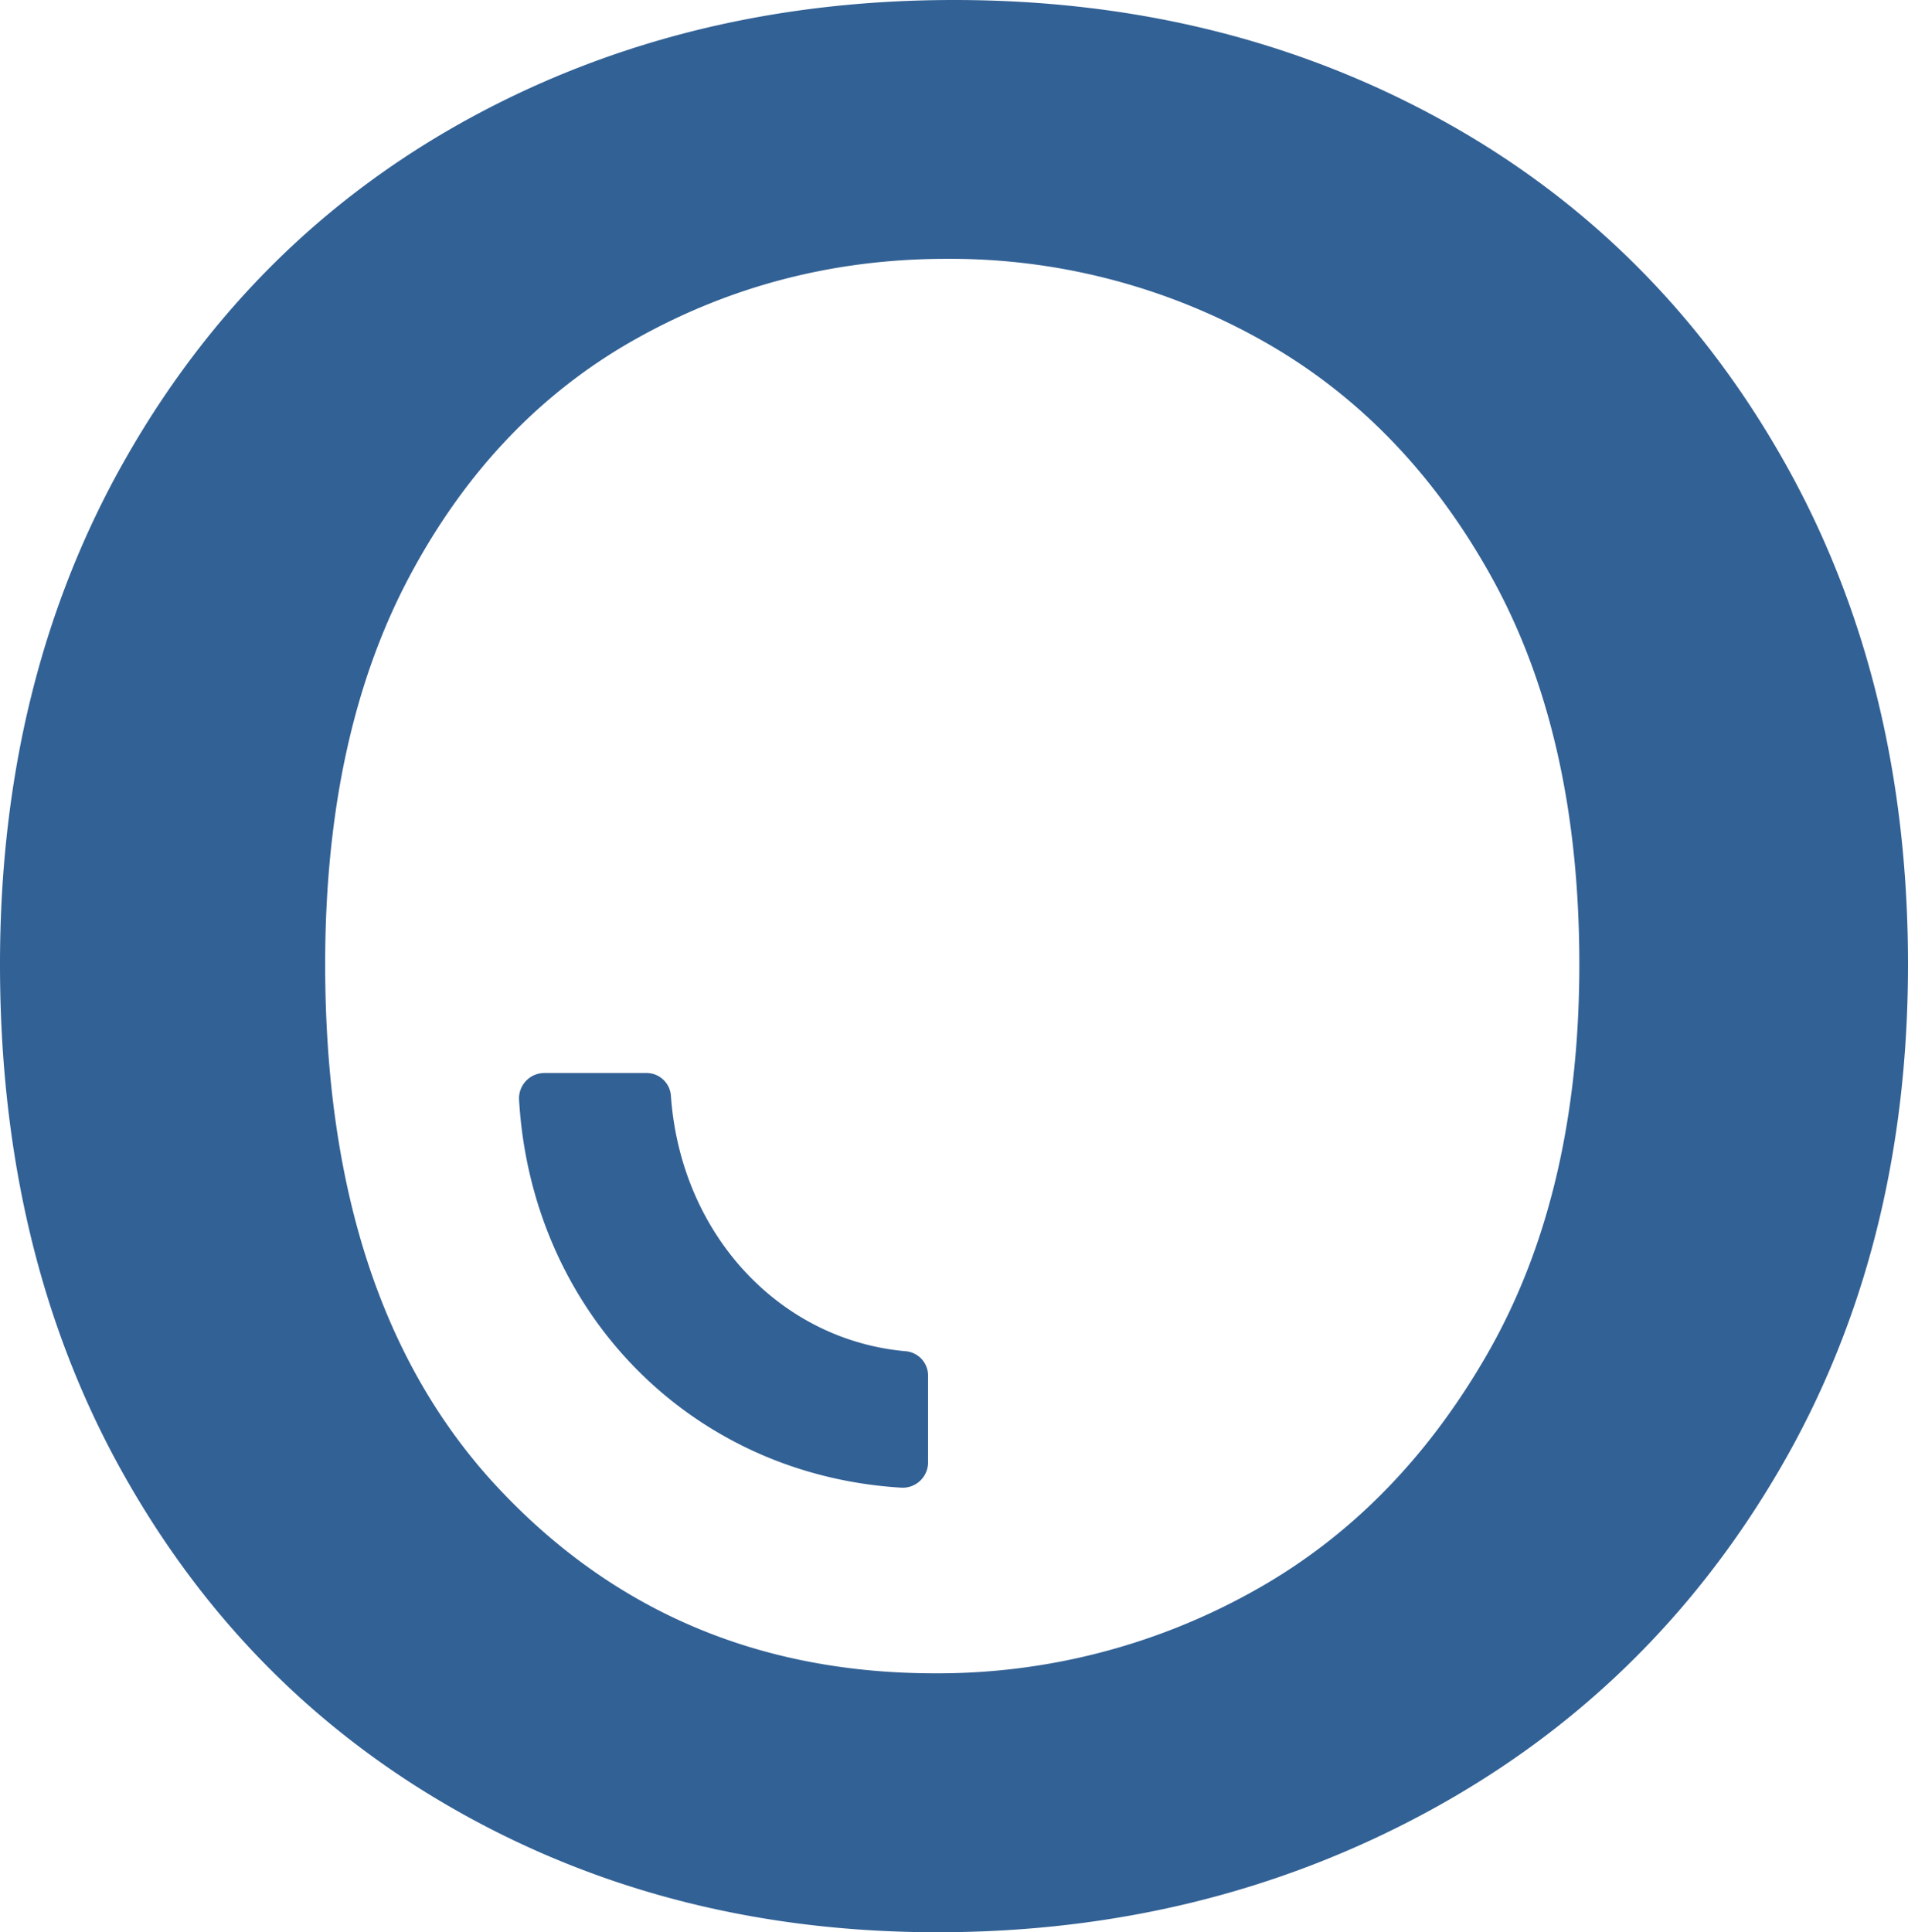
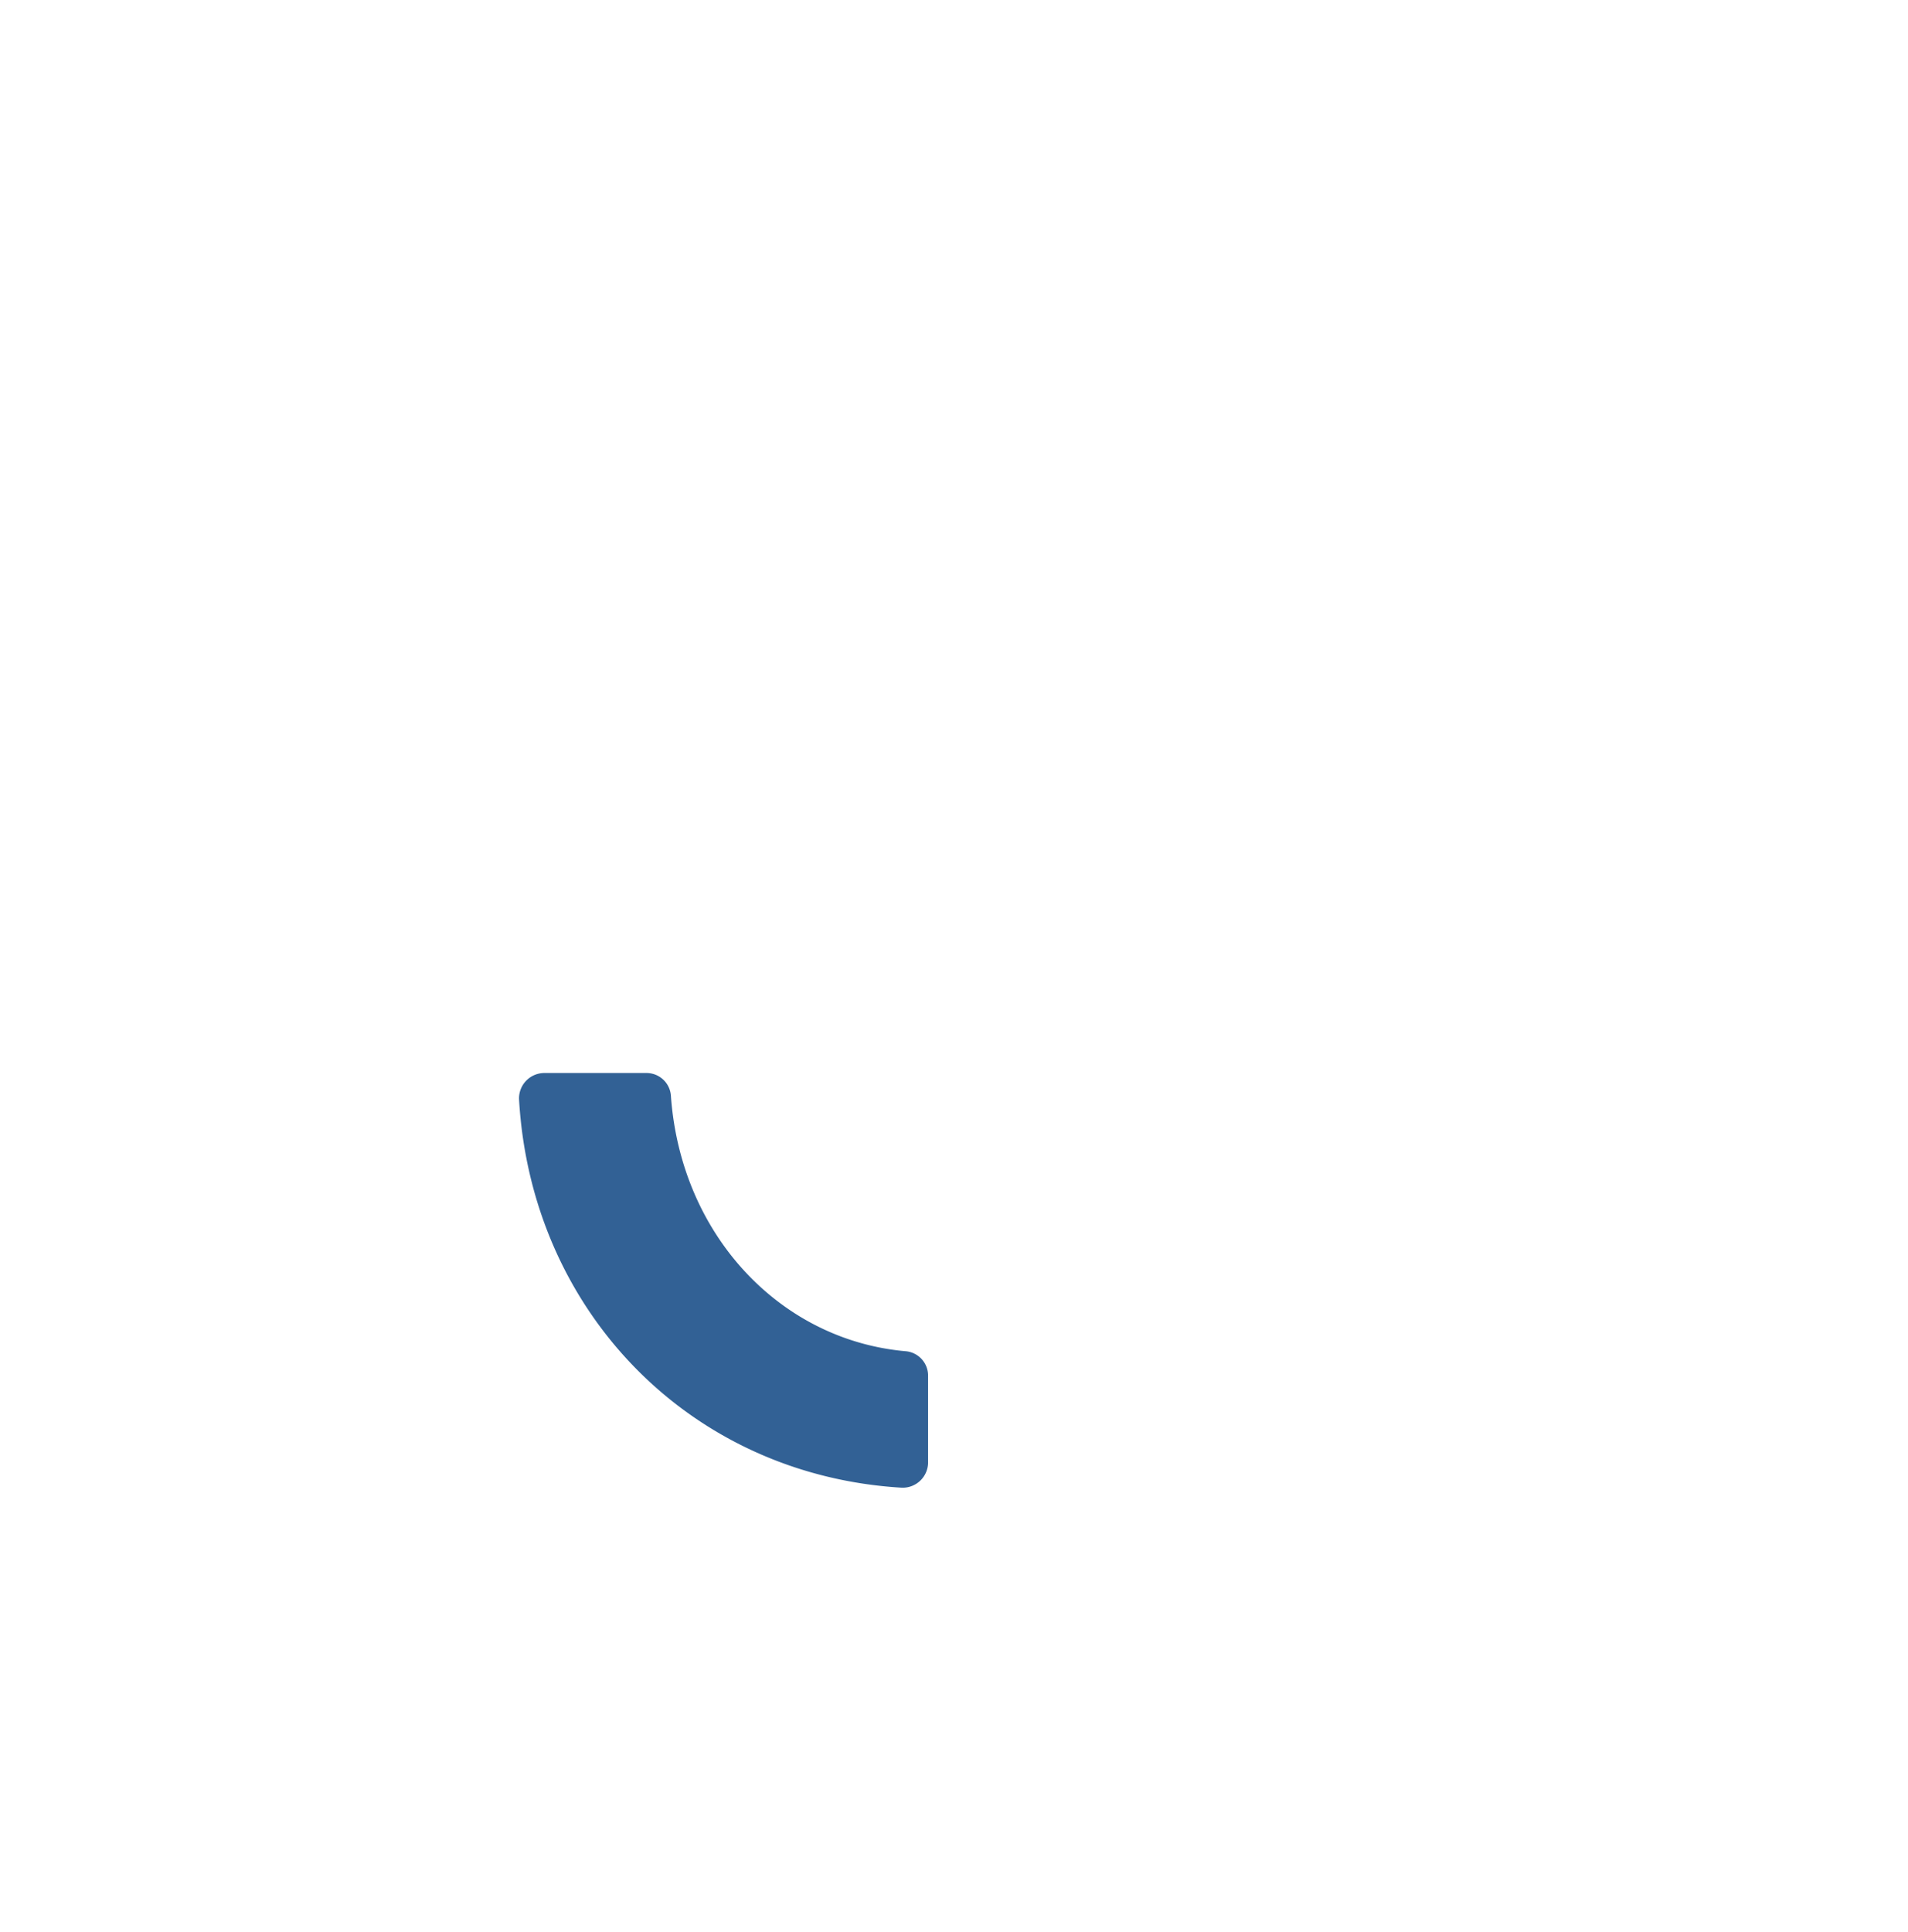
<svg xmlns="http://www.w3.org/2000/svg" viewBox="0 0 643.05 651.06">
  <defs>
    <style>.cls-1{fill:#326195;}</style>
  </defs>
  <g id="Laag_2" data-name="Laag 2">
    <g id="Laag_8" data-name="Laag 8">
-       <path class="cls-1" d="M154.47,610.44Q82.38,569.84,41.19,496T0,325q0-96.12,42.34-170.49T157.9,40.05Q231.12,0,321.52,0T485.15,40.05q73.22,40.07,115.56,114.42T643.05,325q0,96.1-43.48,170.49t-118.43,115q-75,40.62-165.34,40.62Q226.55,651.06,154.47,610.44Zm266.69-73.58q49.44-27,80.29-80.94t30.83-131q0-77.08-29.55-130.4T424.37,114.2A214.33,214.33,0,0,0,319,87.22q-56.55,0-104.71,27t-76.43,80.29q-28.27,53.32-28.27,130.4,0,114.35,58.46,176.64t147.09,62.31A218,218,0,0,0,421.16,536.86Z" />
      <path class="cls-1" d="M226.13,369.46c3.4,46.66,36.72,82,78.87,85.84a8.27,8.27,0,0,1,7.79,8.12v29.35a8.56,8.56,0,0,1-8.86,8.54c-71.31-4.24-124.91-59.46-129-130.9a8.55,8.55,0,0,1,8.53-8.84H218A8.25,8.25,0,0,1,226.13,369.46Z" />
    </g>
  </g>
</svg>